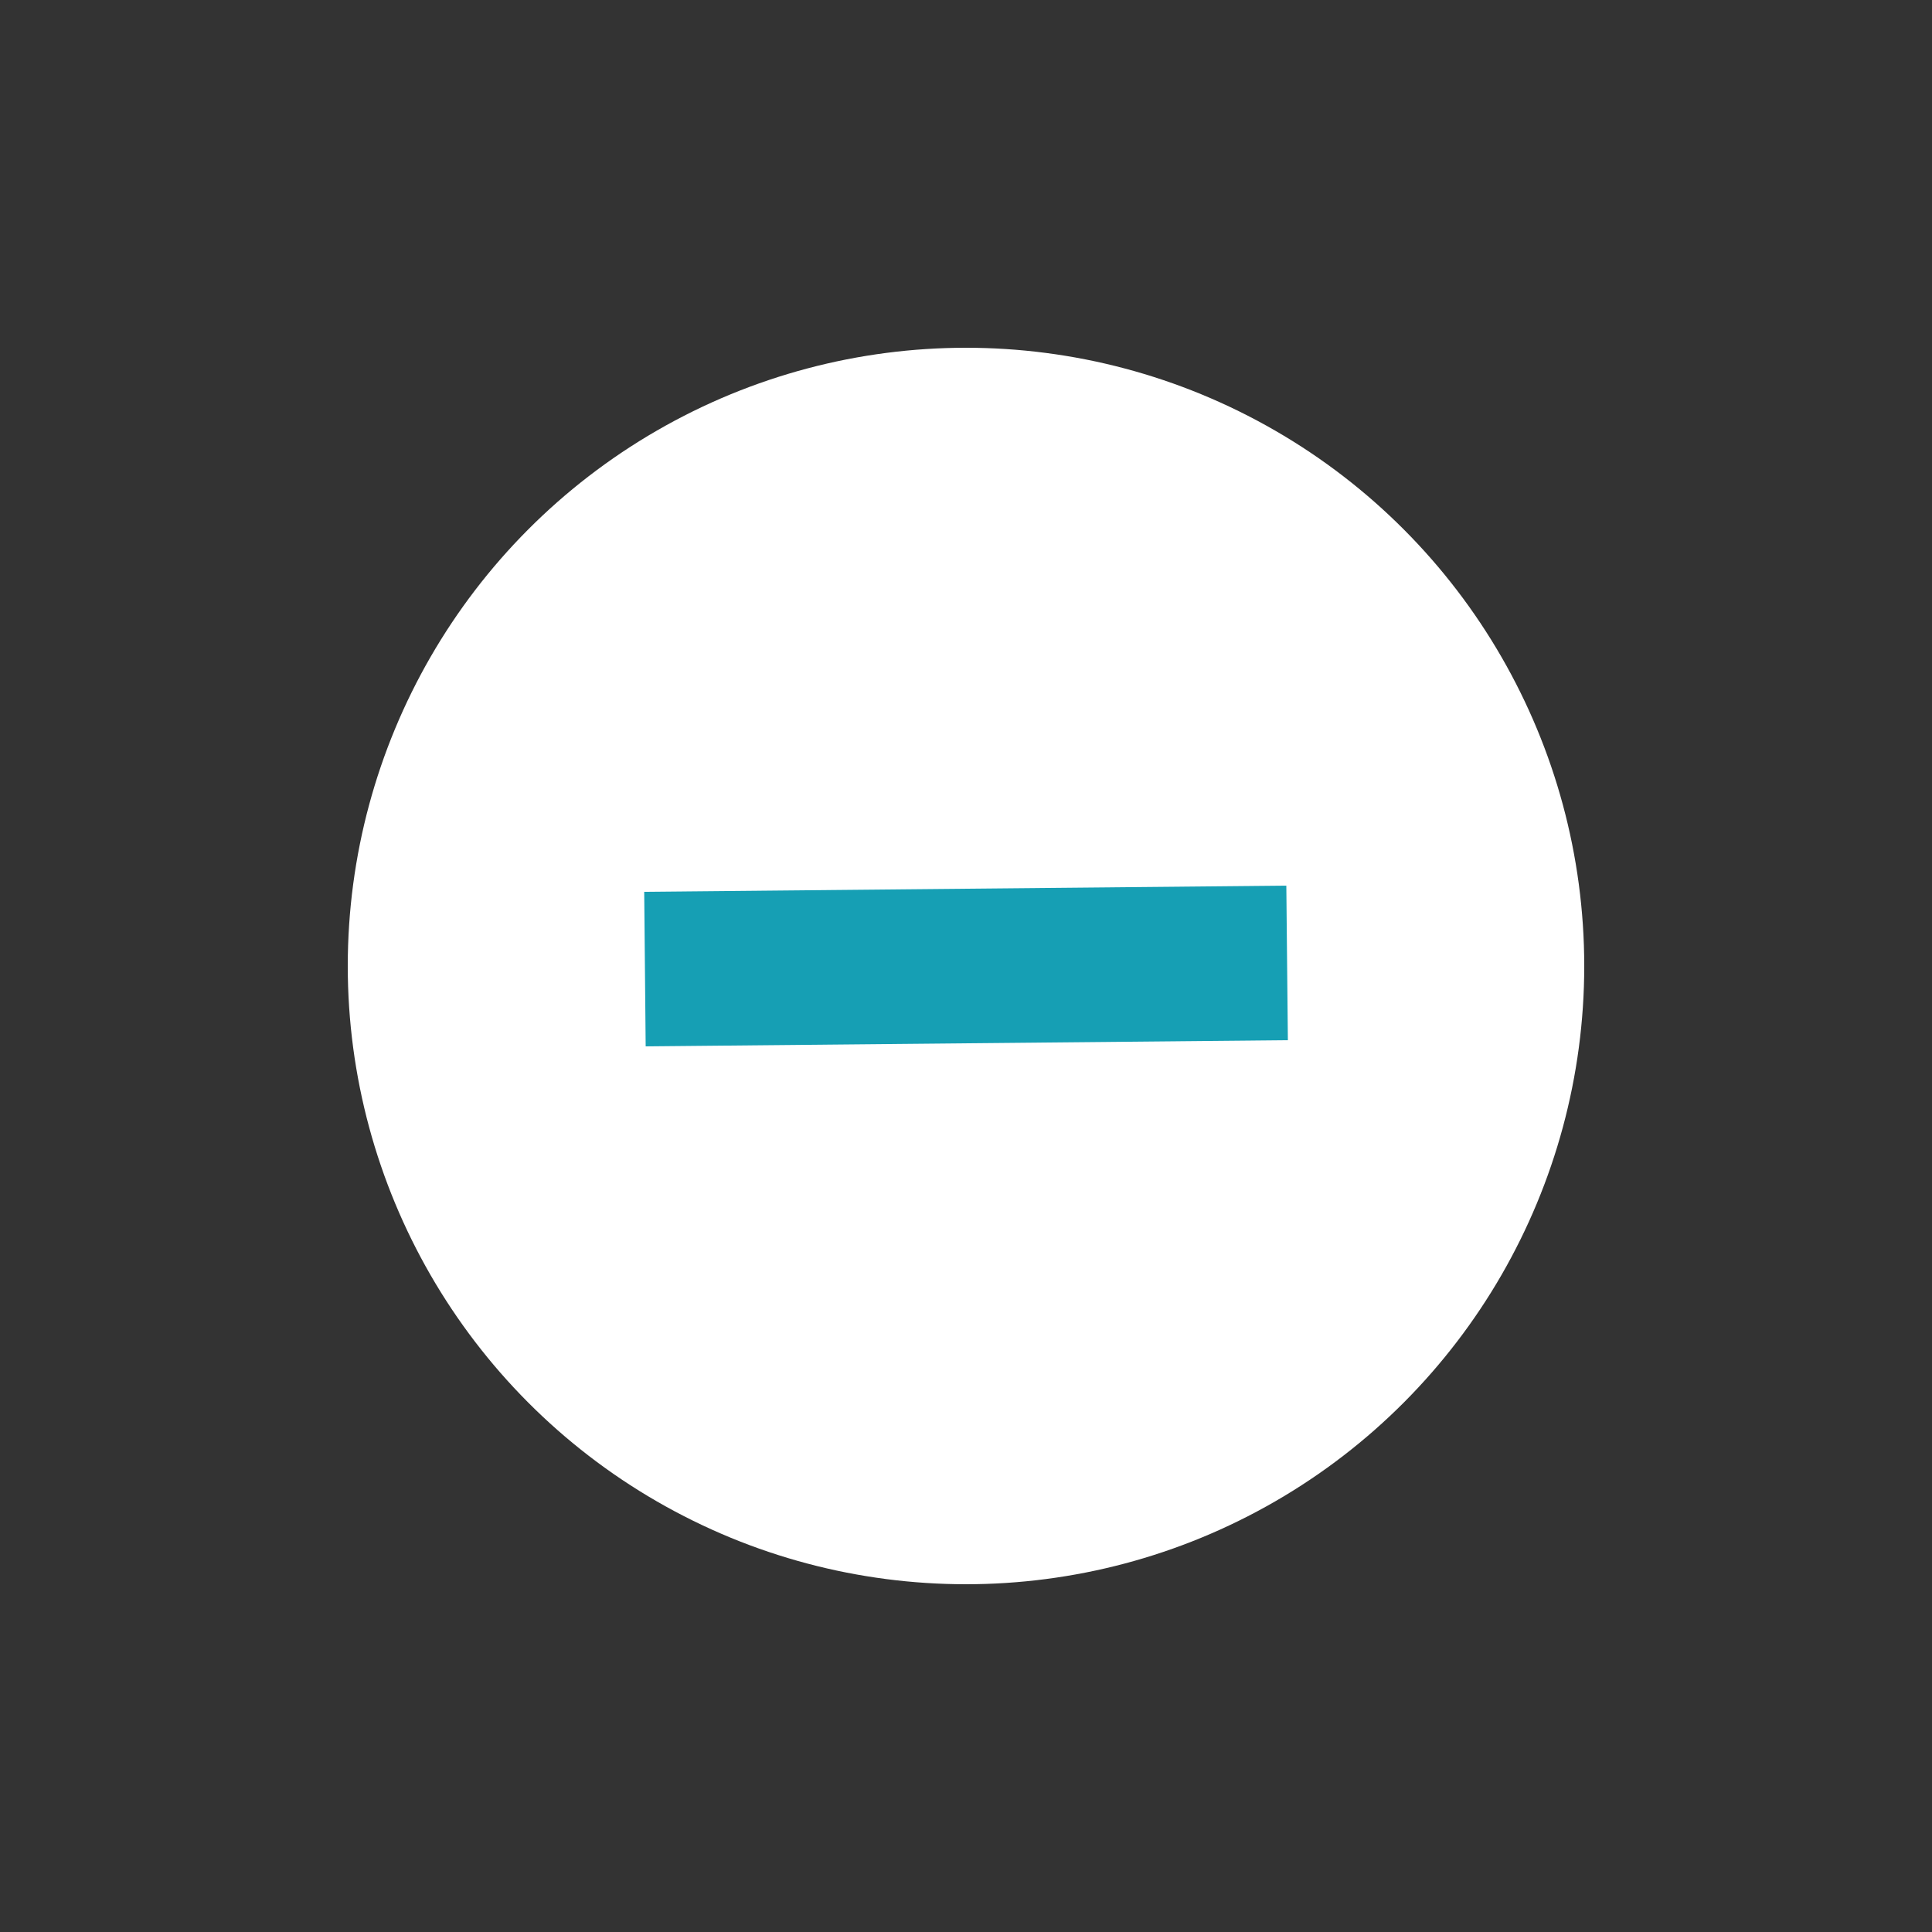
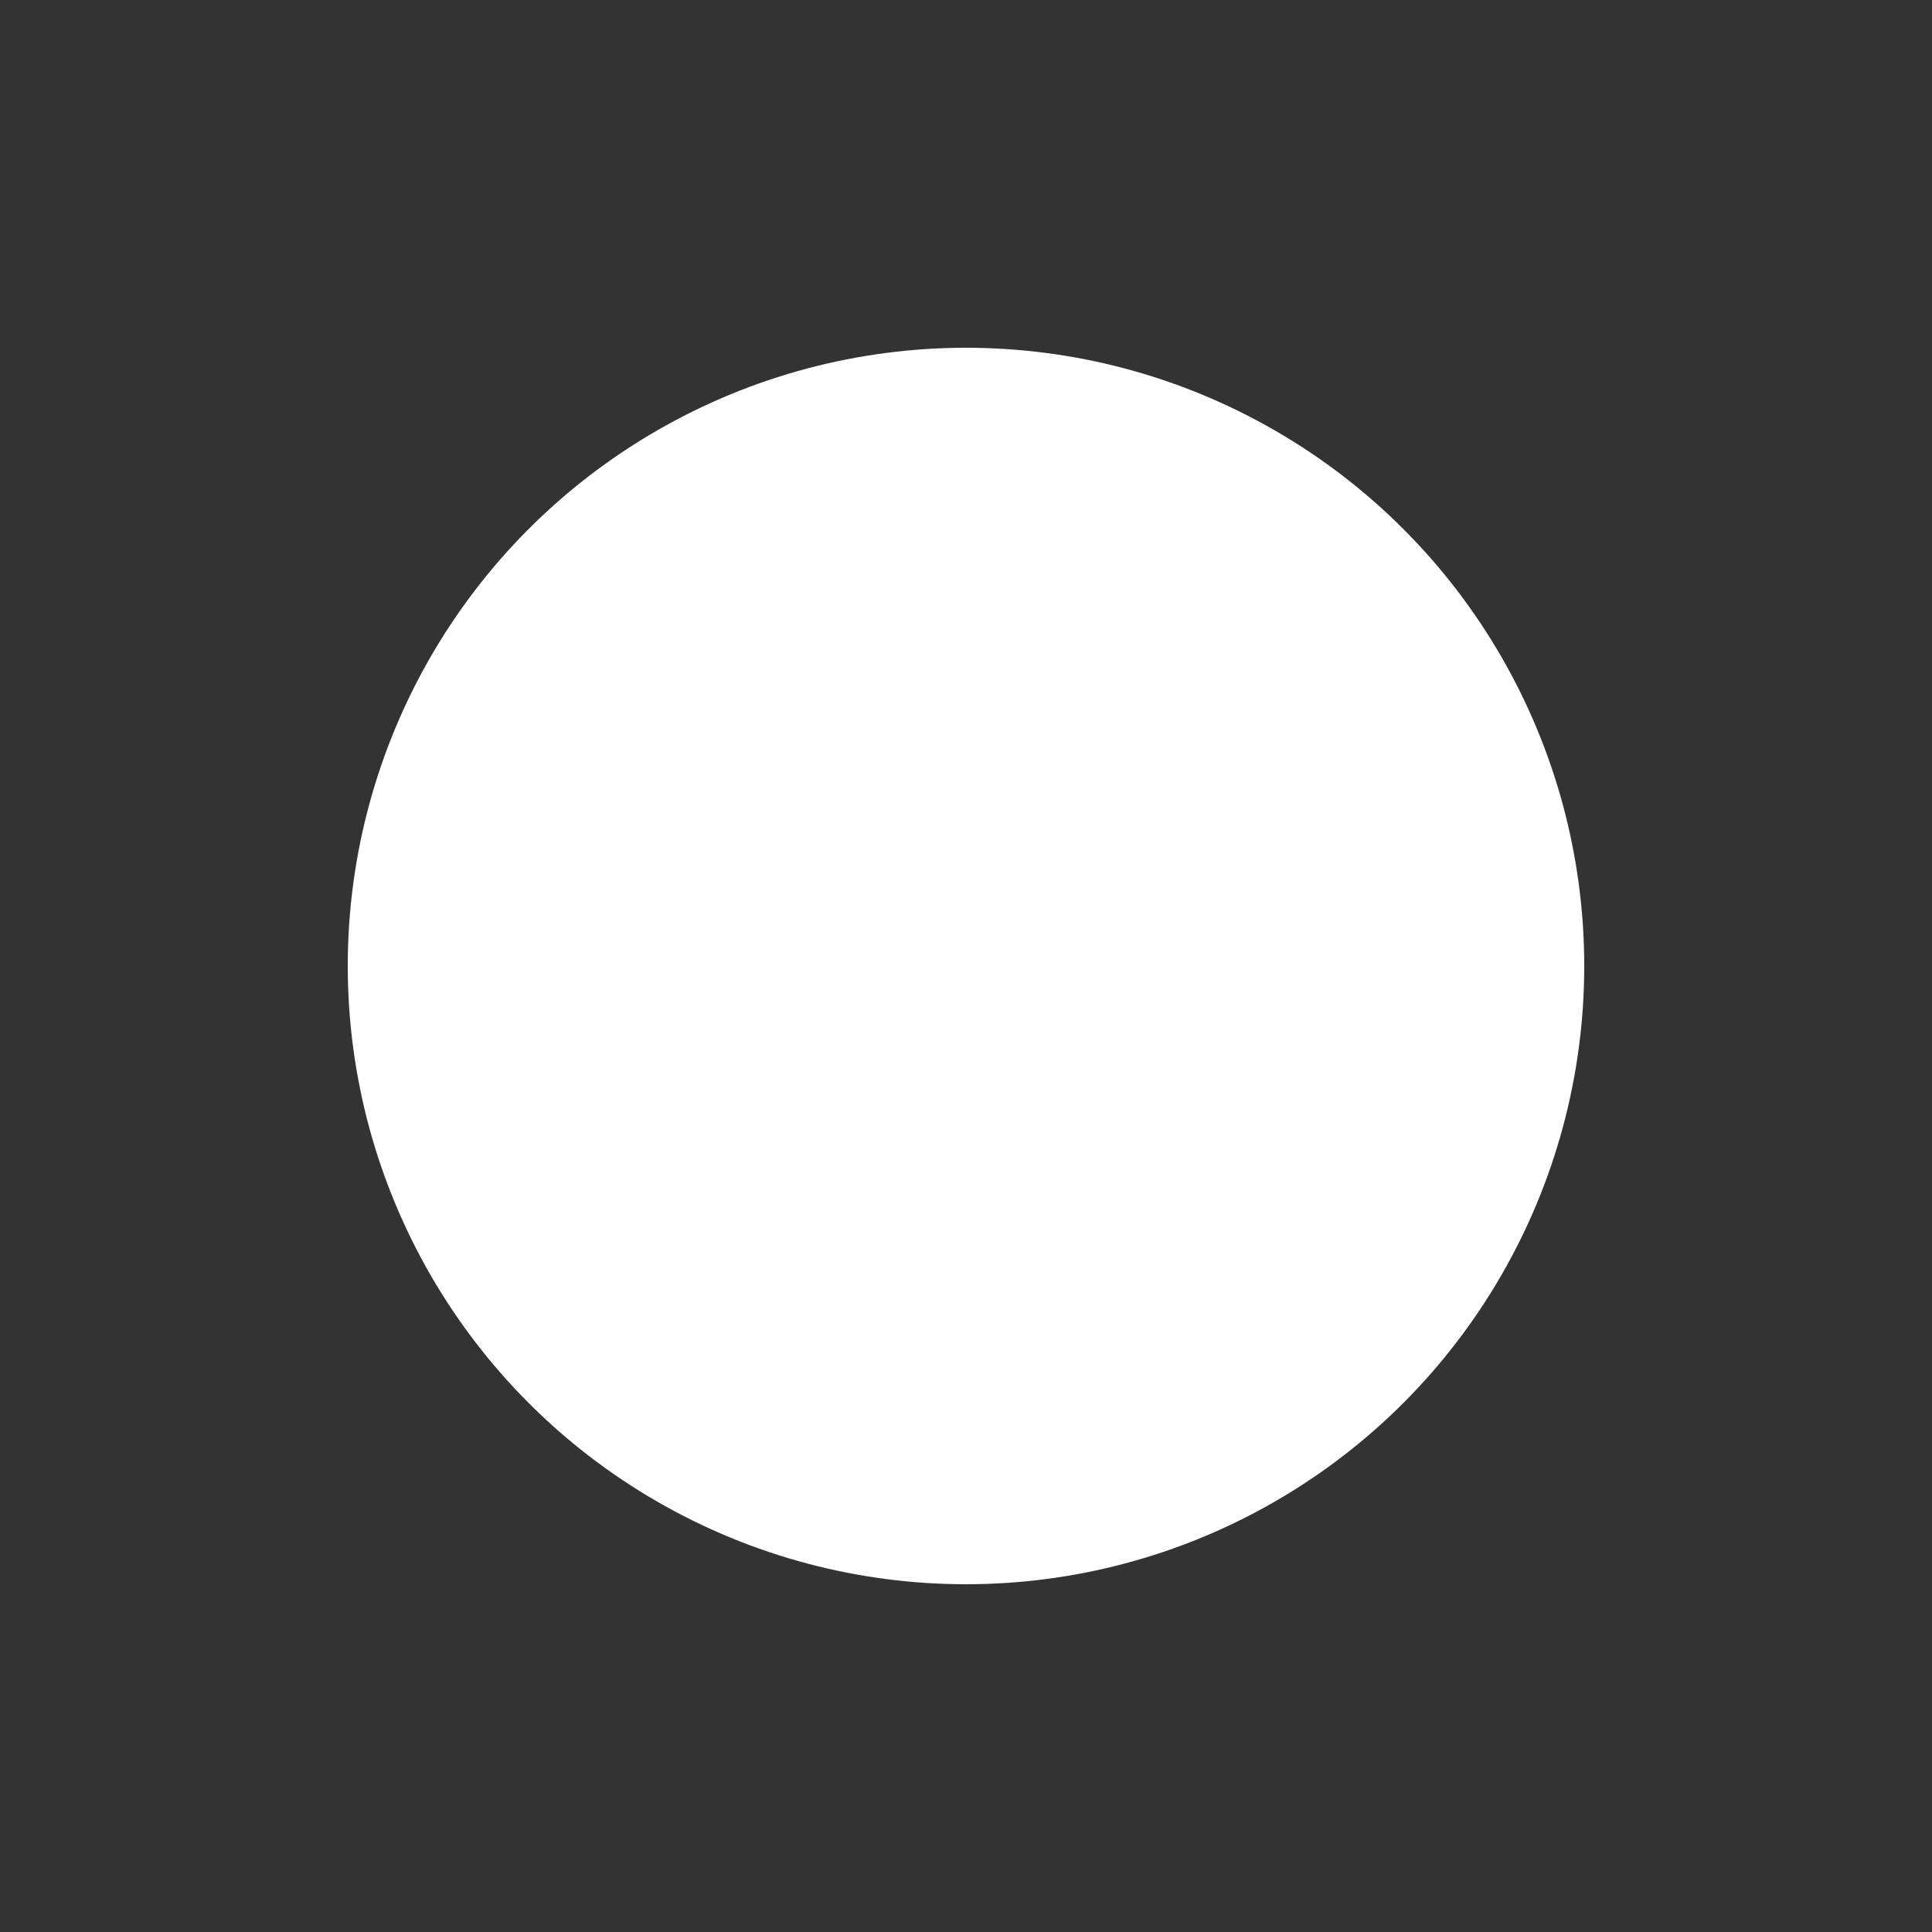
<svg xmlns="http://www.w3.org/2000/svg" width="25" height="25" data-name="layer_2">
  <rect width="100%" height="100%" fill="#333333" stroke="none" />
  <g data-name="layer_1">
-     <path fill="none" d="M0 0h25v25H0z" opacity=".43" />
    <circle cx="12.5" cy="12.5" r="8" fill="#fff" />
-     <path fill="#169fb4" d="m8.336 11.54 8.309-.08.02 2-8.31.08z" />
  </g>
</svg>